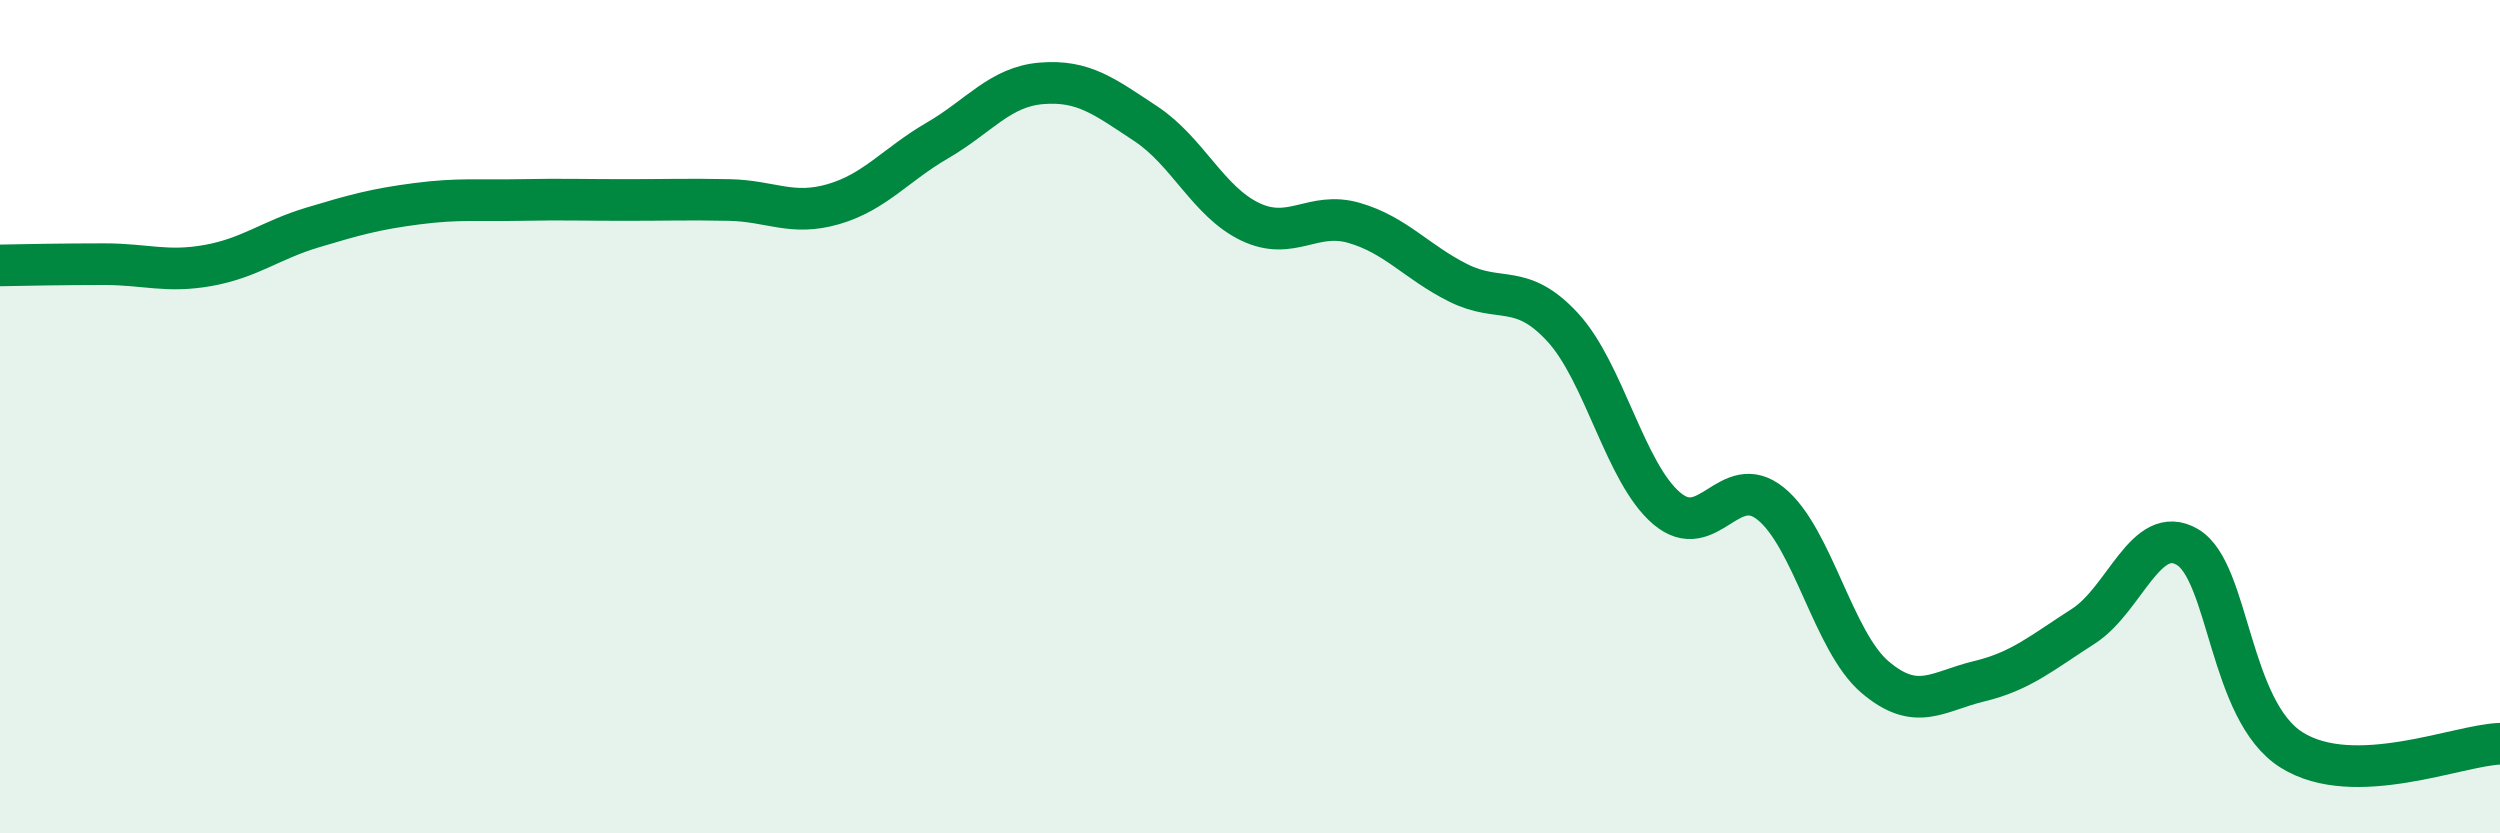
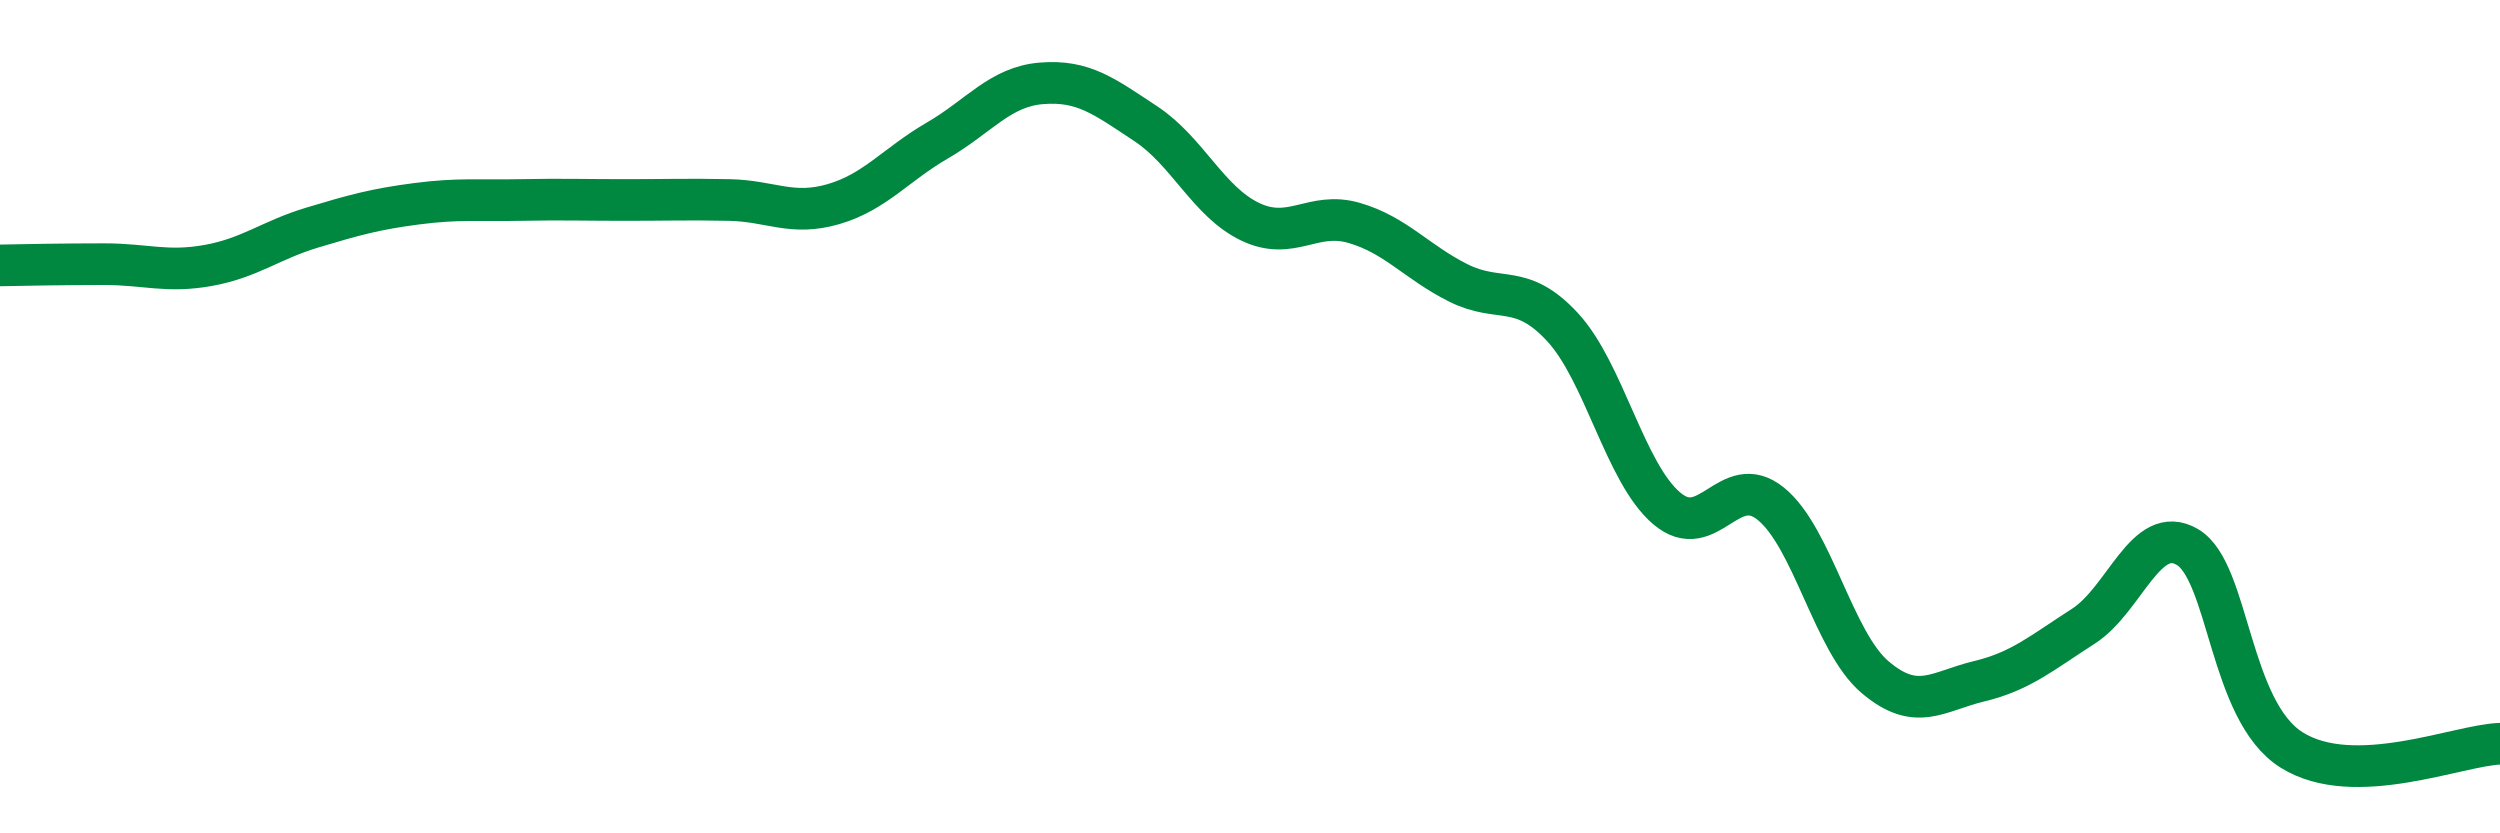
<svg xmlns="http://www.w3.org/2000/svg" width="60" height="20" viewBox="0 0 60 20">
-   <path d="M 0,6.37 C 0.5,6.36 1.5,6.34 2.5,6.34 C 3.5,6.34 4,6.55 5,6.37 C 6,6.19 6.5,5.76 7.5,5.46 C 8.5,5.16 9,5.02 10,4.89 C 11,4.76 11.5,4.82 12.5,4.8 C 13.5,4.78 14,4.8 15,4.8 C 16,4.8 16.5,4.78 17.5,4.8 C 18.5,4.82 19,5.19 20,4.9 C 21,4.61 21.5,3.95 22.5,3.37 C 23.5,2.79 24,2.08 25,2 C 26,1.92 26.5,2.31 27.5,2.97 C 28.5,3.63 29,4.84 30,5.32 C 31,5.8 31.5,5.06 32.5,5.35 C 33.5,5.64 34,6.29 35,6.79 C 36,7.29 36.5,6.77 37.5,7.85 C 38.5,8.93 39,11.35 40,12.2 C 41,13.05 41.5,11.28 42.5,12.09 C 43.5,12.9 44,15.4 45,16.25 C 46,17.1 46.5,16.59 47.5,16.35 C 48.5,16.11 49,15.67 50,15.03 C 51,14.39 51.5,12.54 52.5,13.13 C 53.5,13.72 53.5,17.06 55,18 C 56.5,18.94 59,17.88 60,17.85L60 20L0 20Z" fill="#008740" opacity="0.1" stroke-linecap="round" stroke-linejoin="round" />
  <path d="M 0,6.37 C 0.5,6.36 1.5,6.34 2.5,6.34 C 3.5,6.34 4,6.55 5,6.37 C 6,6.19 6.5,5.76 7.5,5.46 C 8.5,5.16 9,5.02 10,4.89 C 11,4.76 11.5,4.82 12.5,4.8 C 13.5,4.78 14,4.8 15,4.8 C 16,4.8 16.5,4.78 17.5,4.8 C 18.5,4.82 19,5.19 20,4.9 C 21,4.61 21.5,3.95 22.5,3.37 C 23.5,2.79 24,2.08 25,2 C 26,1.92 26.5,2.31 27.5,2.97 C 28.5,3.63 29,4.84 30,5.32 C 31,5.8 31.5,5.06 32.5,5.35 C 33.5,5.64 34,6.29 35,6.79 C 36,7.29 36.5,6.77 37.5,7.85 C 38.5,8.93 39,11.35 40,12.2 C 41,13.05 41.5,11.28 42.5,12.09 C 43.5,12.9 44,15.4 45,16.25 C 46,17.1 46.5,16.59 47.5,16.35 C 48.5,16.11 49,15.67 50,15.03 C 51,14.39 51.5,12.54 52.5,13.13 C 53.5,13.72 53.5,17.06 55,18 C 56.5,18.94 59,17.88 60,17.85" stroke="#008740" stroke-width="1" fill="none" stroke-linecap="round" stroke-linejoin="round" />
</svg>